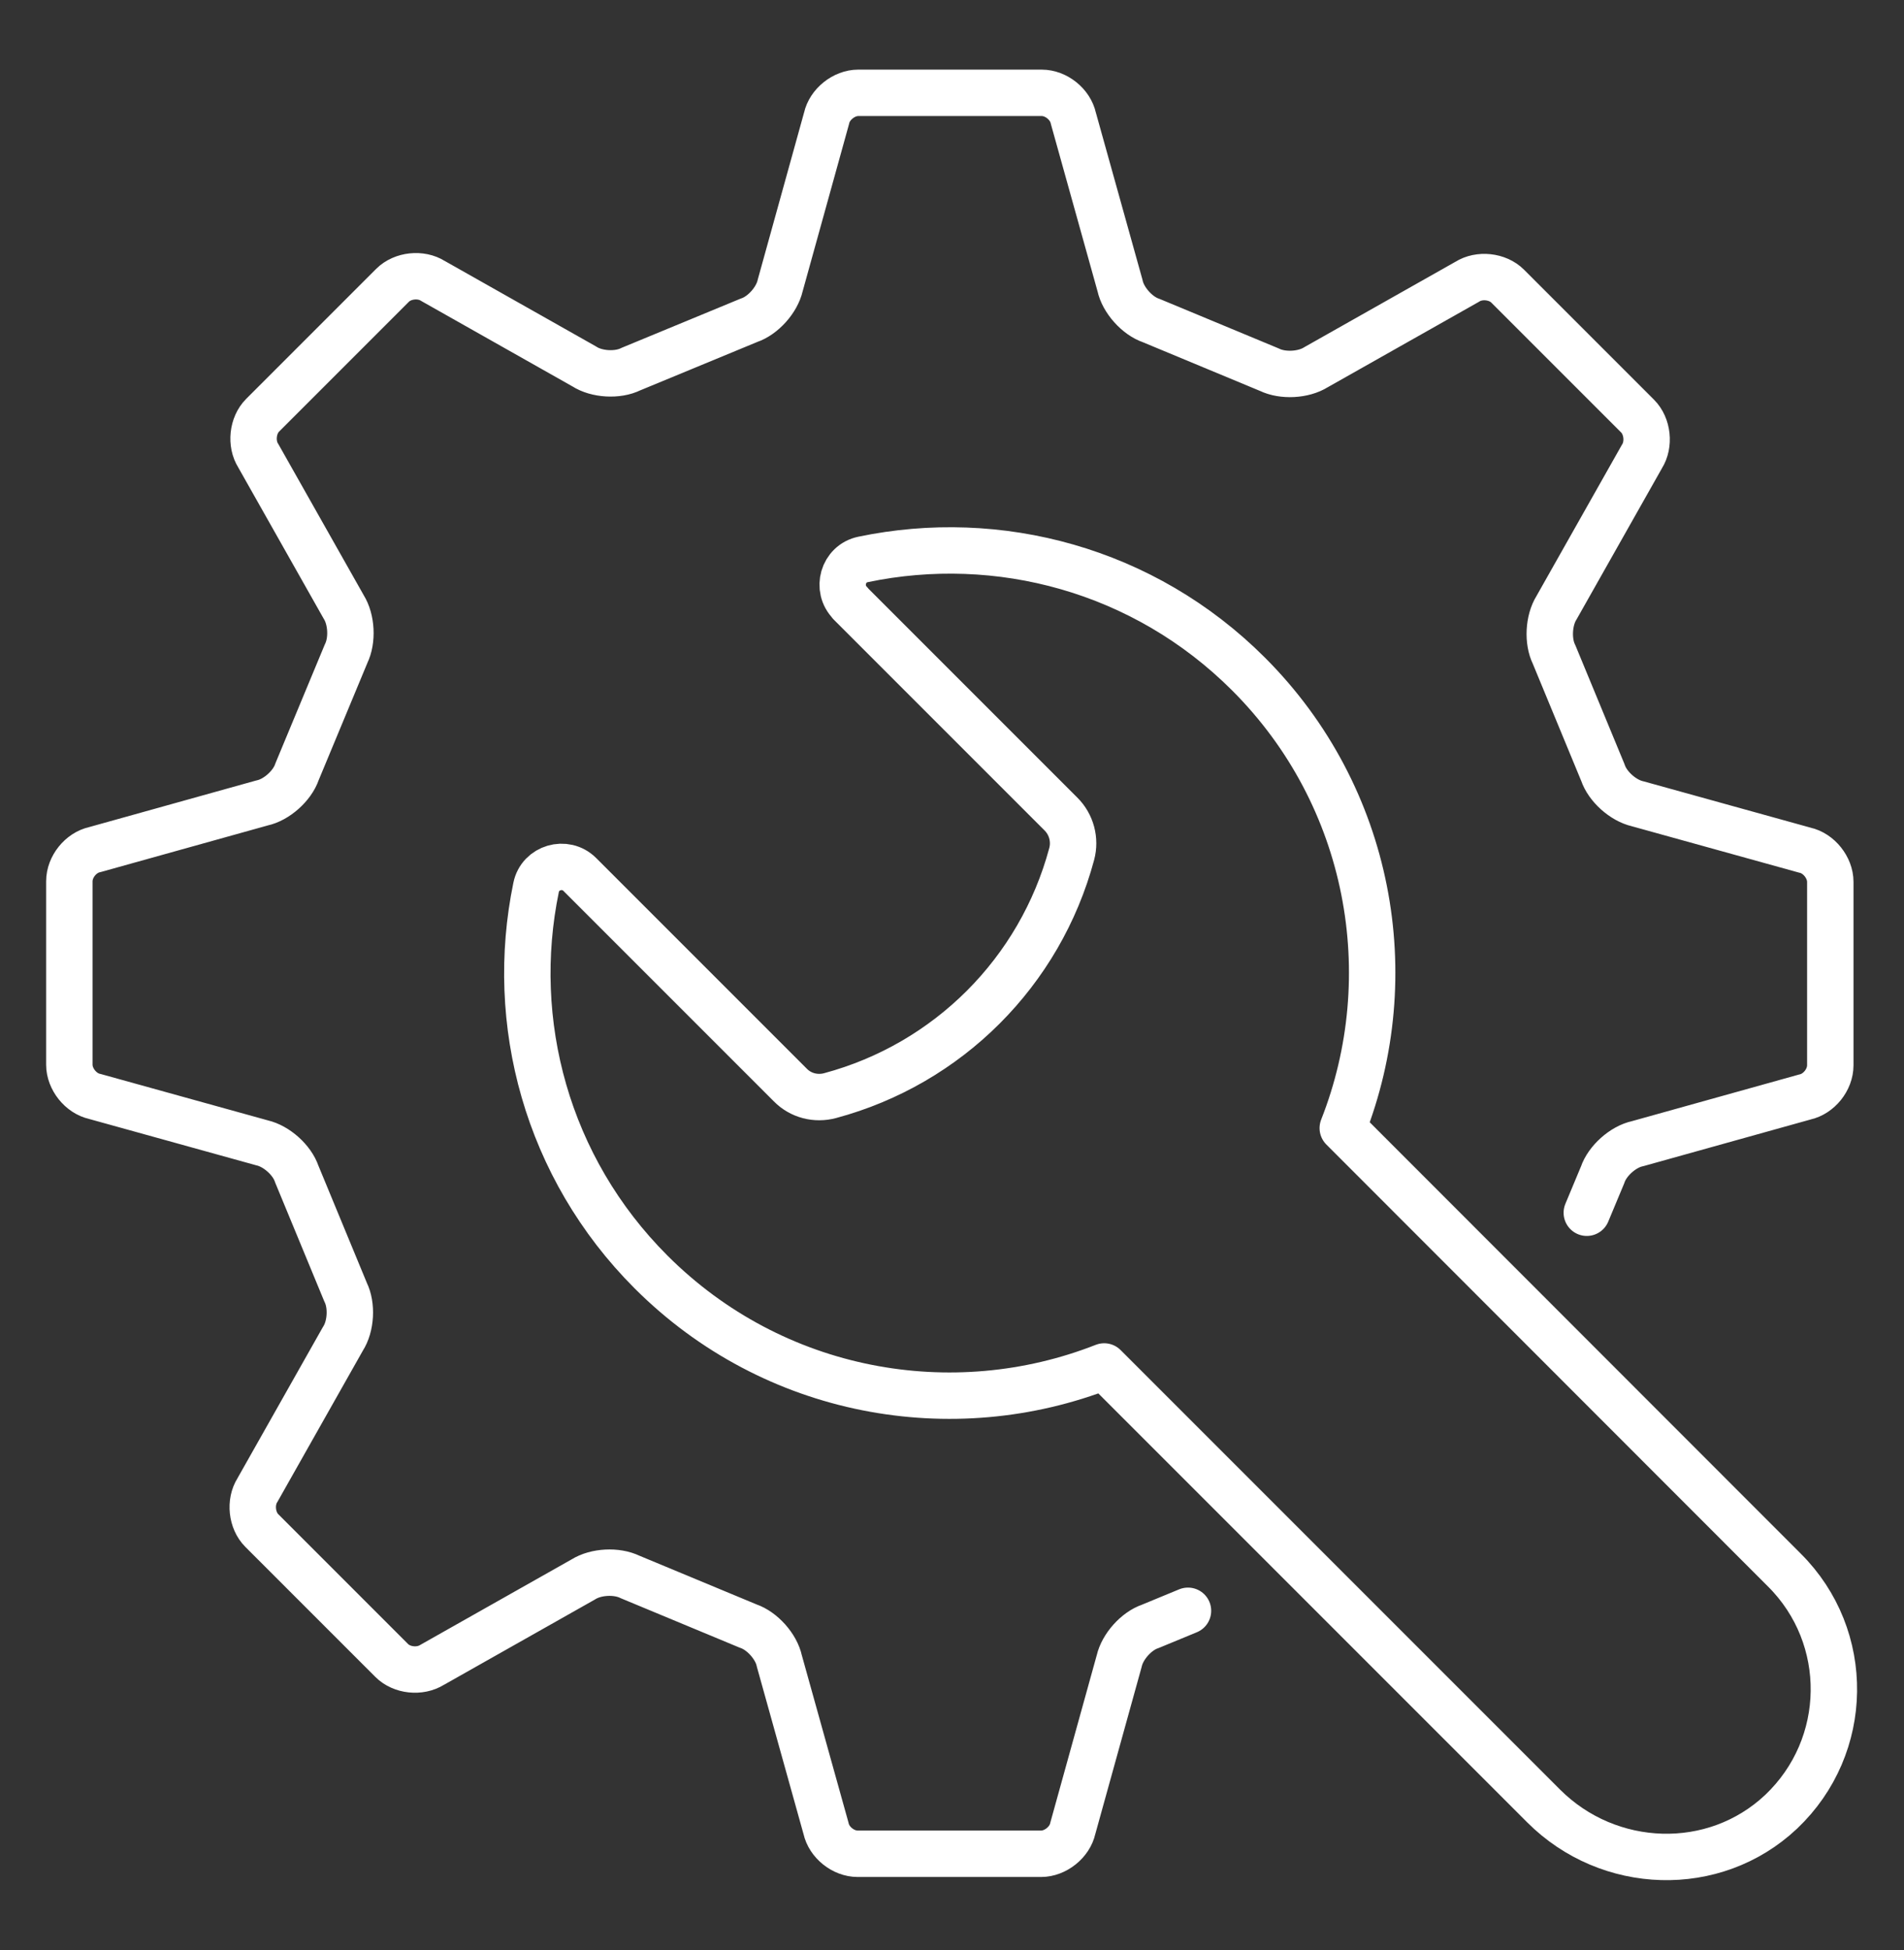
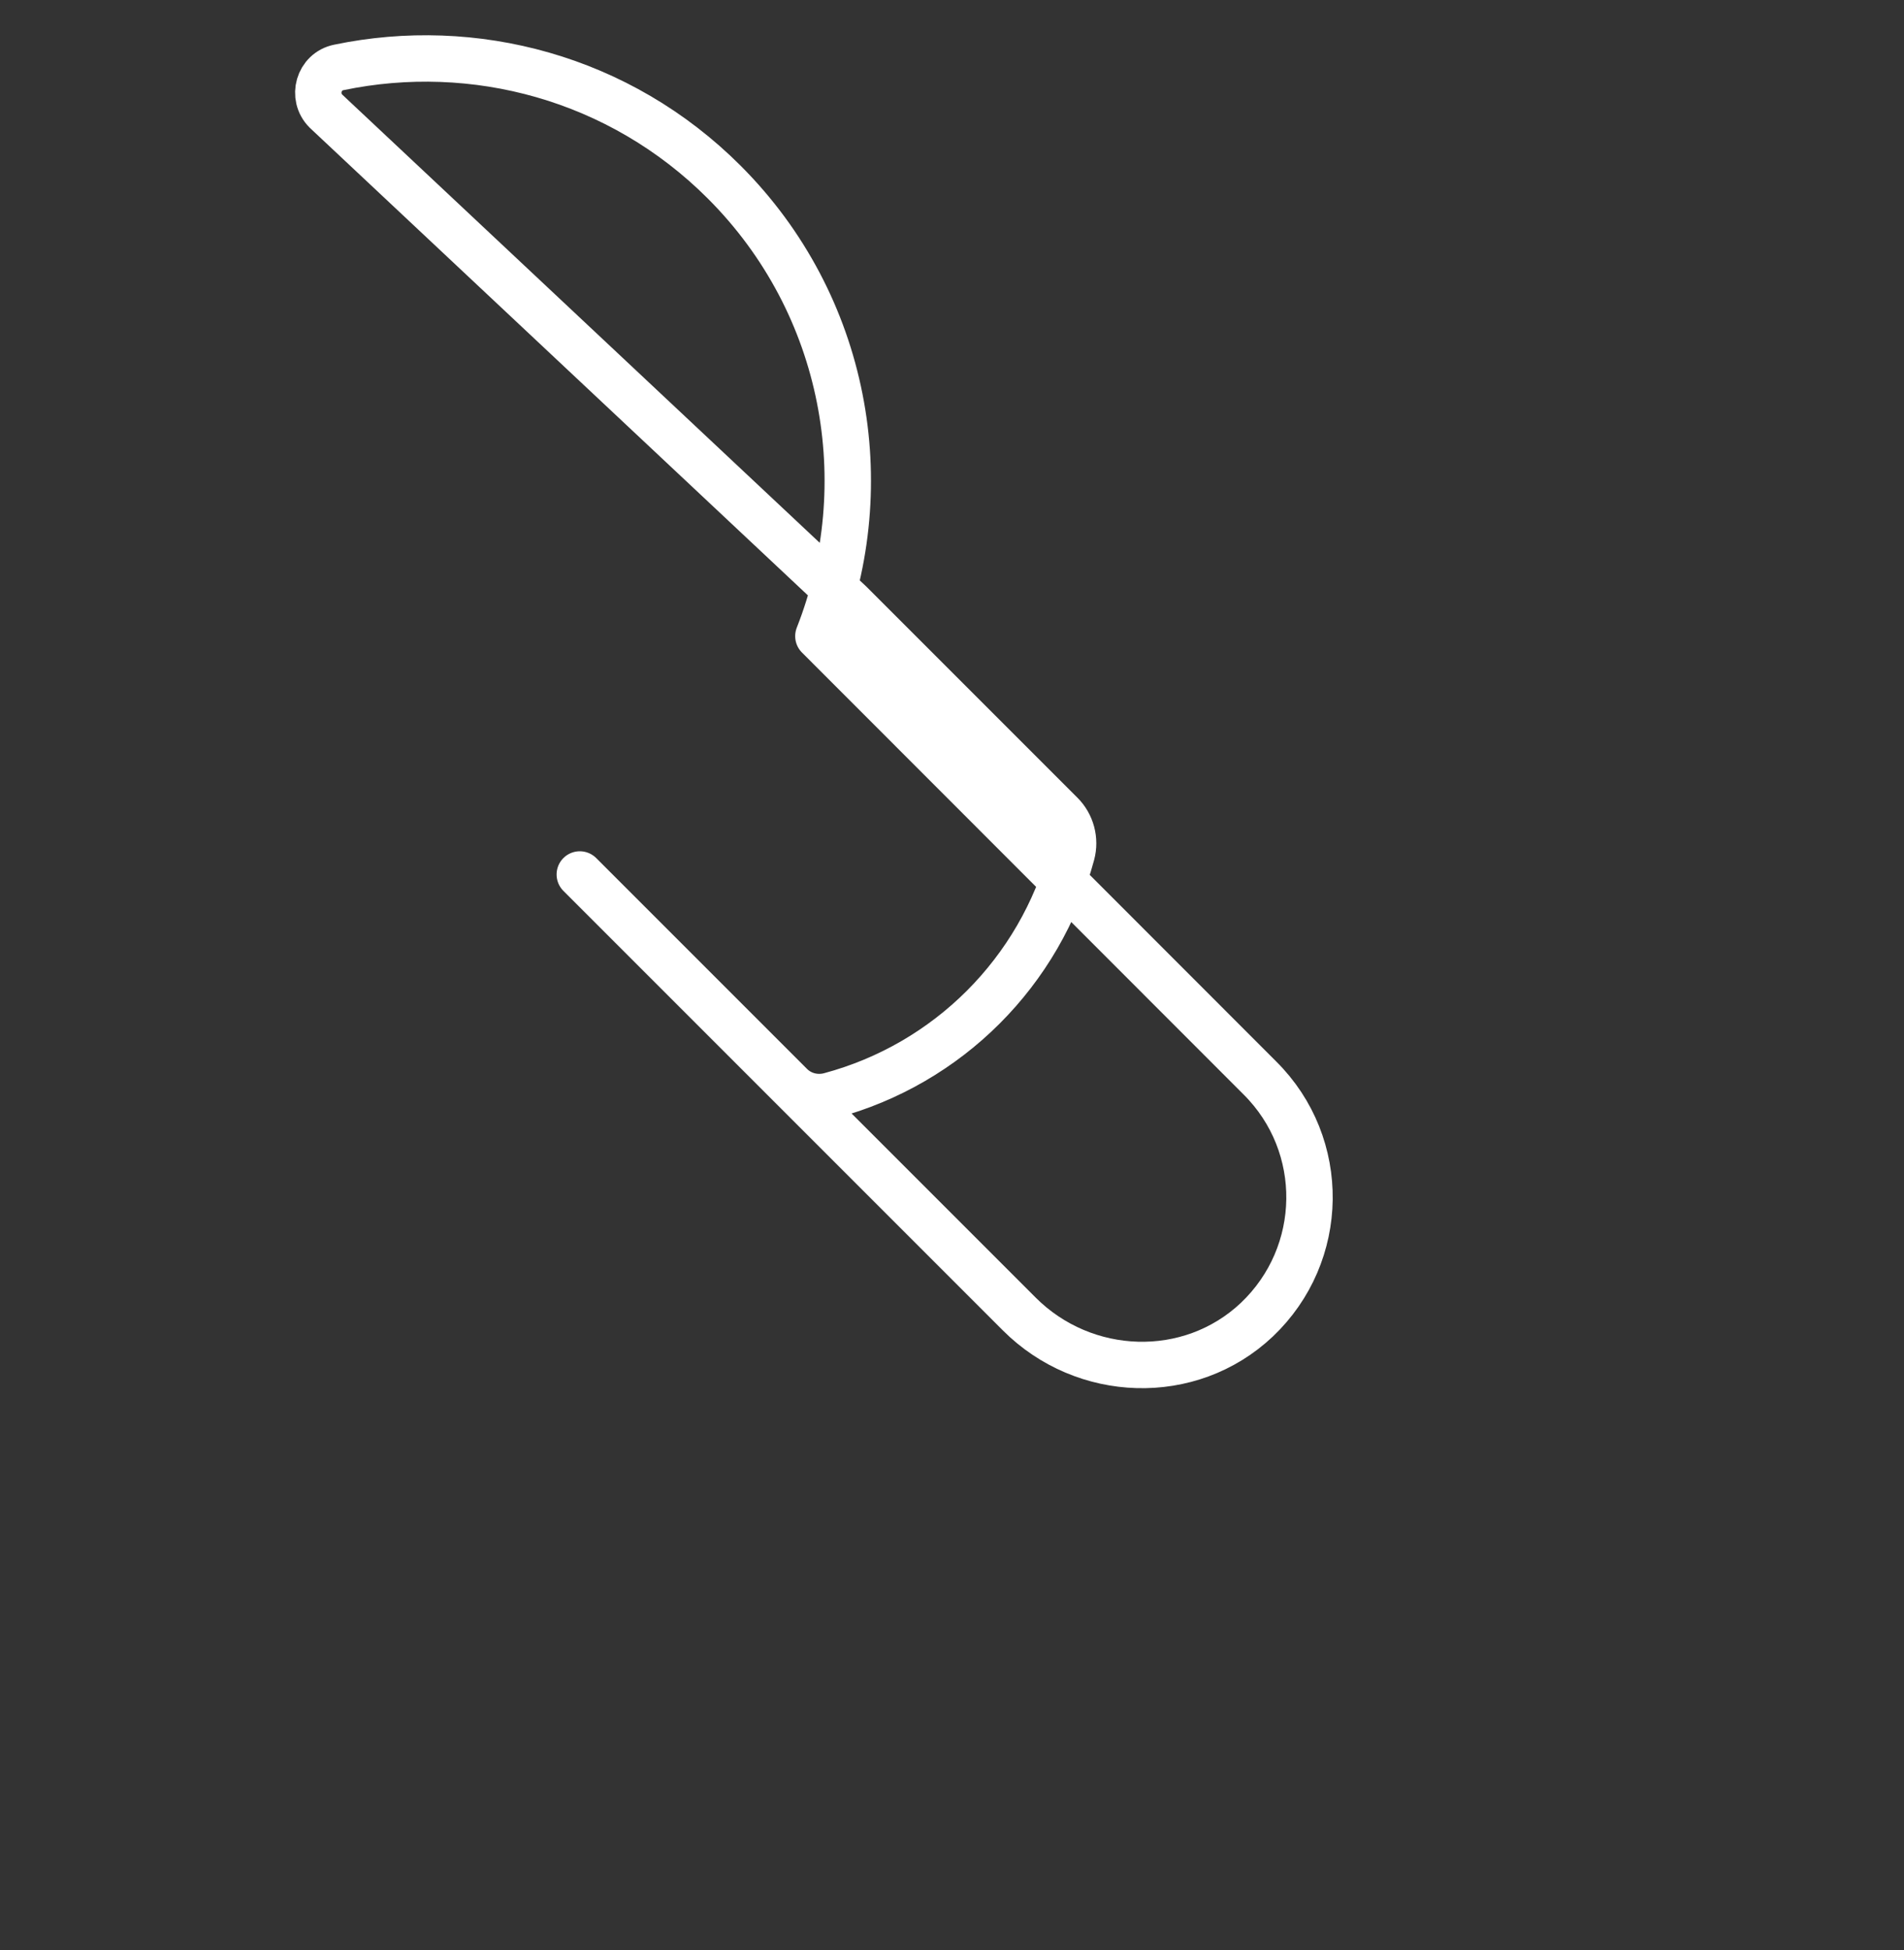
<svg xmlns="http://www.w3.org/2000/svg" id="Layer_1" data-name="Layer 1" viewBox="0 0 69.75 71.43">
  <rect x="0" y="0" width="69.75" height="71.43" fill="#333333" stroke="none" />
  <defs>
    <style>
      .cls-1 {
        fill: none;
        stroke: #fff;
        stroke-linecap: round;
        stroke-linejoin: round;
        stroke-width: 1.7px;
      }
    </style>
  </defs>
-   <path class="cls-1" d="M58.13,44.42l.58-1.39c.17-.51.75-1.03,1.28-1.14l6.13-1.71c.51-.11.93-.63.93-1.16v-6.72c0-.52-.42-1.05-.93-1.16l-6.13-1.7c-.53-.12-1.1-.63-1.27-1.14l-1.79-4.33c-.24-.48-.2-1.25.09-1.71l3.13-5.54c.28-.44.21-1.11-.16-1.48l-4.76-4.76c-.37-.37-1.04-.44-1.48-.16l-5.54,3.13c-.46.29-1.22.33-1.71.09l-4.33-1.8c-.51-.17-1.03-.75-1.14-1.28l-1.71-6.13c-.11-.51-.63-.93-1.16-.93h-6.72c-.52,0-1.05.42-1.16.93l-1.7,6.13c-.12.53-.63,1.1-1.14,1.27l-4.33,1.79c-.48.24-1.25.2-1.71-.1l-5.54-3.13c-.44-.28-1.11-.21-1.48.16l-4.76,4.76c-.37.37-.44,1.04-.16,1.48l3.13,5.54c.29.46.33,1.22.09,1.71l-1.8,4.33c-.17.51-.75,1.03-1.28,1.14l-6.13,1.71c-.51.11-.93.63-.93,1.16v6.72c0,.52.42,1.05.93,1.16l6.13,1.7c.53.12,1.1.63,1.27,1.14l1.79,4.33c.24.48.2,1.25-.1,1.71l-3.13,5.54c-.28.44-.21,1.11.16,1.48l4.76,4.76c.37.37,1.03.44,1.48.16l5.54-3.13c.46-.29,1.22-.33,1.71-.09l4.33,1.8c.51.17,1.03.75,1.14,1.28l1.71,6.13c.11.51.63.93,1.16.93h6.72c.52,0,1.05-.42,1.16-.93l1.7-6.13c.12-.53.63-1.1,1.14-1.27l1.38-.57" />
-   <path class="cls-1" d="M31.15,22.1l7.72,7.72c.38.38.53.94.39,1.46h0c-1.16,4.32-4.53,7.69-8.85,8.85h0c-.52.14-1.08,0-1.46-.39l-7.71-7.71c-.53-.53-1.45-.26-1.6.47-1.02,4.93.38,10.26,4.21,14.09,4.49,4.49,11.05,5.64,16.6,3.46l16.1,16.1c2.38,2.38,6.25,2.52,8.7.21,2.53-2.4,2.58-6.4.12-8.85l-16.18-16.19c2.19-5.56,1.04-12.14-3.45-16.63-3.84-3.84-9.18-5.23-14.12-4.2-.74.15-1,1.07-.47,1.6Z" />
+   <path class="cls-1" d="M31.15,22.1l7.72,7.72c.38.38.53.94.39,1.46h0c-1.16,4.32-4.53,7.69-8.85,8.85h0c-.52.14-1.08,0-1.46-.39l-7.71-7.71l16.1,16.1c2.38,2.38,6.25,2.52,8.7.21,2.53-2.4,2.58-6.4.12-8.85l-16.18-16.19c2.19-5.56,1.04-12.14-3.45-16.63-3.84-3.84-9.18-5.23-14.12-4.2-.74.15-1,1.07-.47,1.6Z" />
</svg>